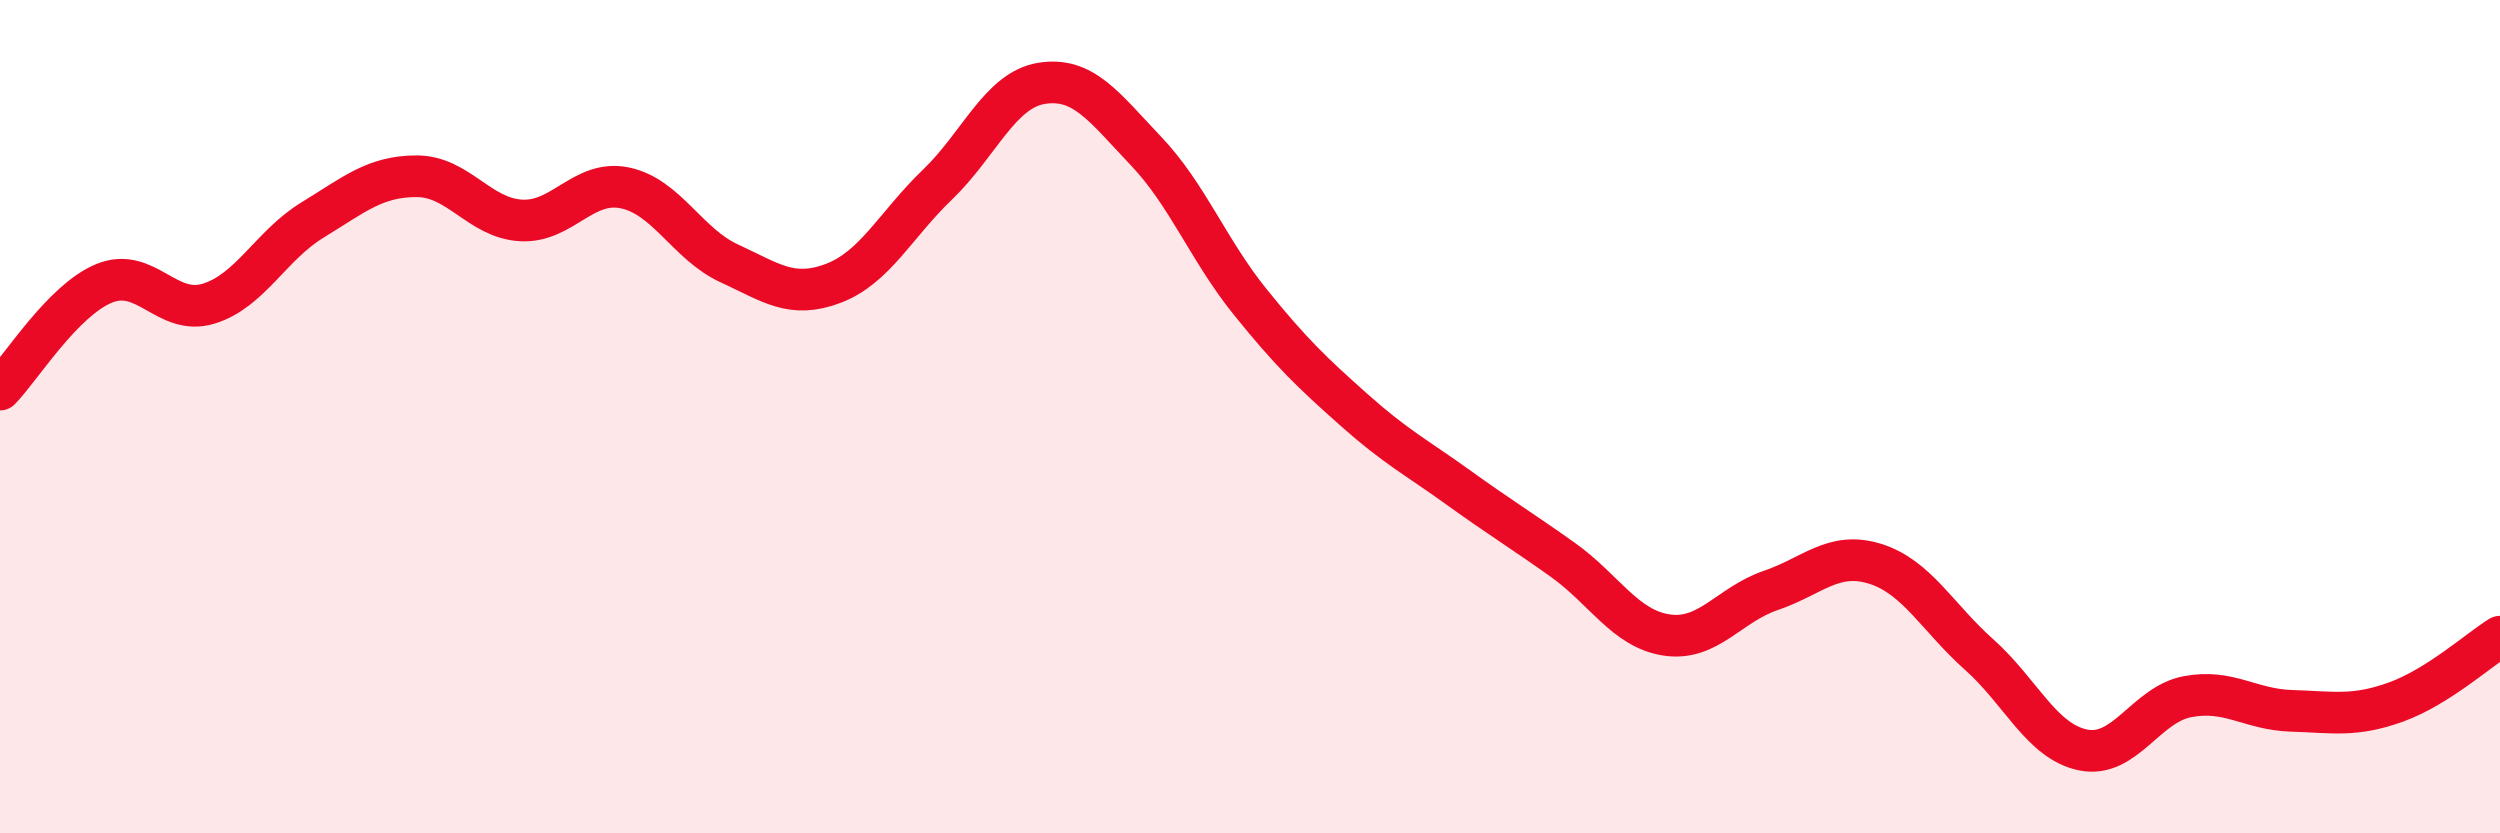
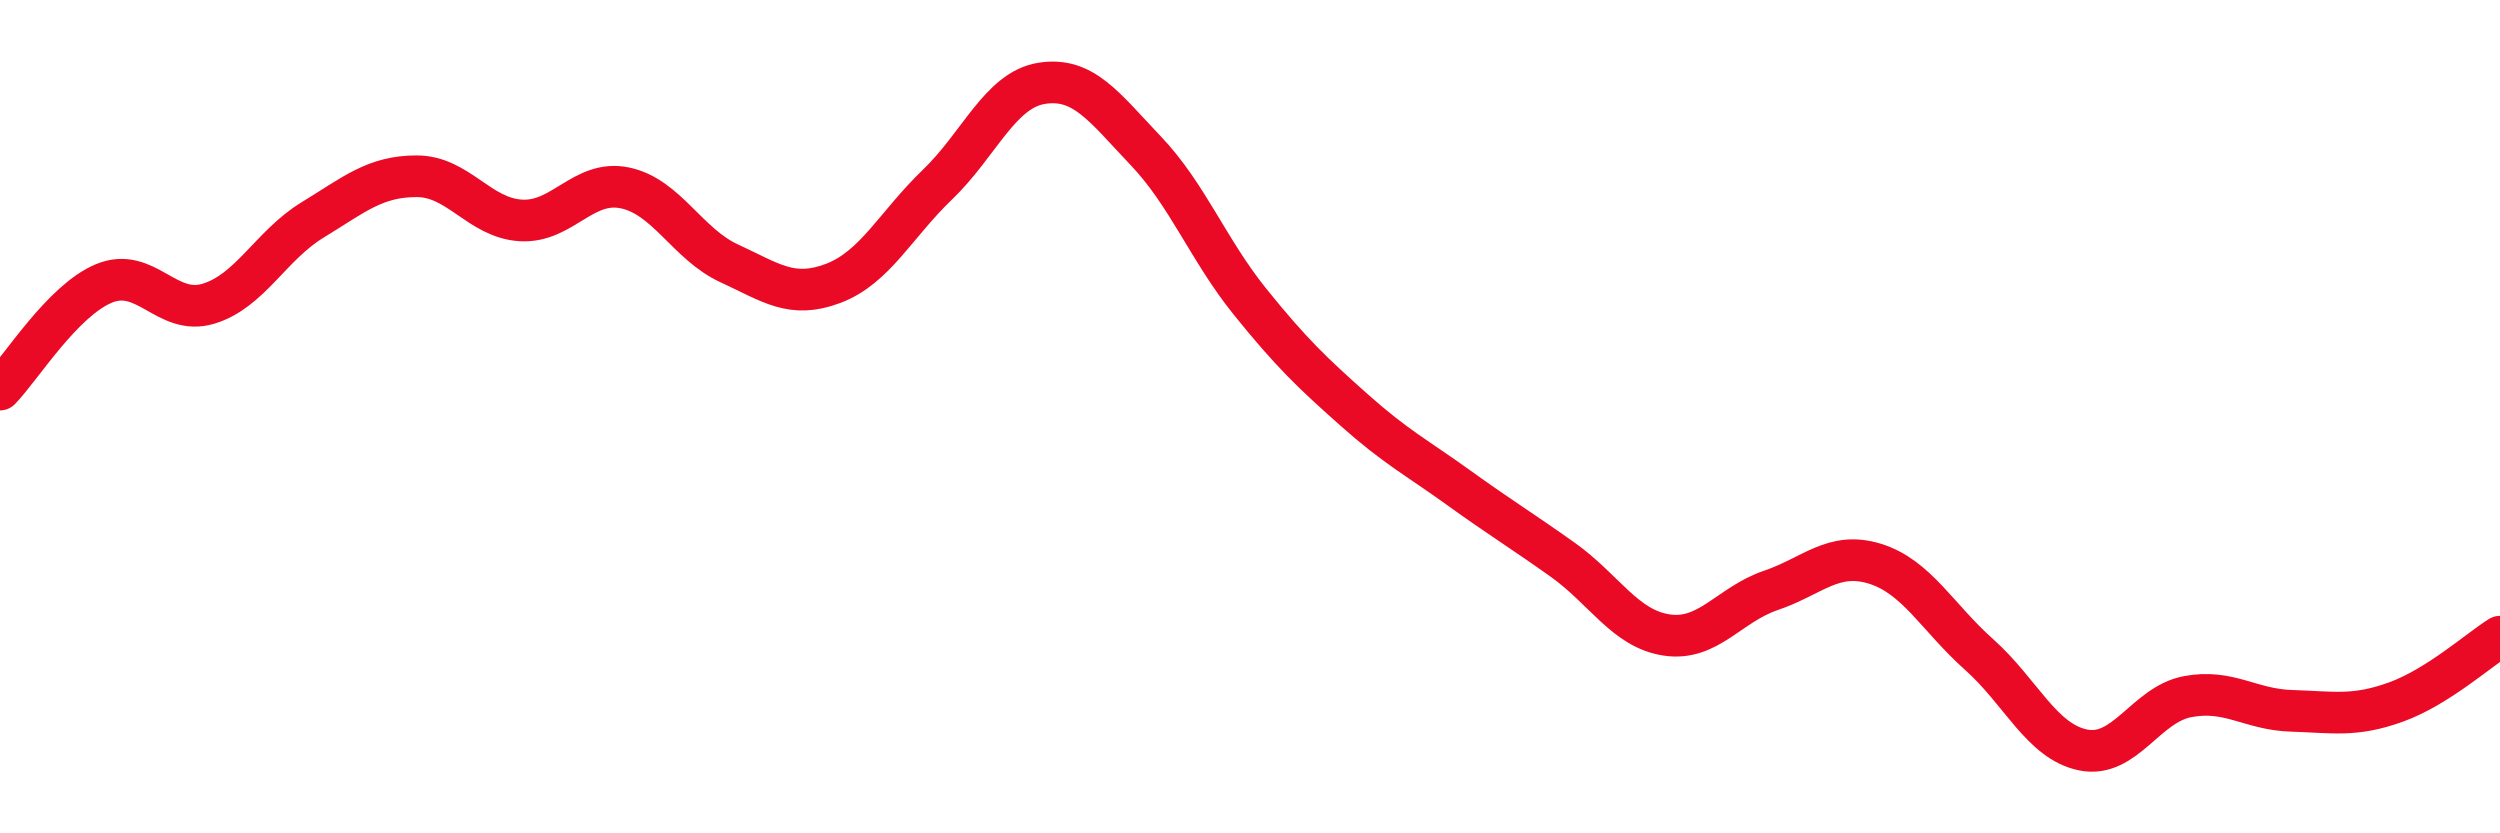
<svg xmlns="http://www.w3.org/2000/svg" width="60" height="20" viewBox="0 0 60 20">
-   <path d="M 0,9.35 C 0.5,8.84 1.5,7.21 2.5,6.8 C 3.5,6.39 4,7.59 5,7.29 C 6,6.99 6.5,5.89 7.5,5.28 C 8.5,4.67 9,4.23 10,4.23 C 11,4.23 11.5,5.23 12.5,5.29 C 13.5,5.35 14,4.3 15,4.51 C 16,4.72 16.5,5.86 17.5,6.32 C 18.5,6.78 19,7.18 20,6.8 C 21,6.42 21.5,5.39 22.5,4.43 C 23.5,3.47 24,2.16 25,2 C 26,1.84 26.5,2.57 27.5,3.62 C 28.5,4.67 29,6 30,7.24 C 31,8.48 31.5,8.95 32.5,9.84 C 33.5,10.73 34,10.98 35,11.7 C 36,12.42 36.5,12.72 37.5,13.43 C 38.5,14.14 39,15.09 40,15.24 C 41,15.39 41.5,14.51 42.5,14.17 C 43.5,13.83 44,13.22 45,13.53 C 46,13.84 46.5,14.82 47.5,15.71 C 48.5,16.6 49,17.8 50,18 C 51,18.2 51.5,16.91 52.5,16.72 C 53.5,16.53 54,17.03 55,17.06 C 56,17.09 56.5,17.21 57.5,16.85 C 58.5,16.49 59.5,15.59 60,15.28L60 20L0 20Z" fill="#EB0A25" opacity="0.1" stroke-linecap="round" stroke-linejoin="round" />
  <path d="M 0,9.35 C 0.5,8.84 1.5,7.21 2.5,6.8 C 3.5,6.39 4,7.59 5,7.29 C 6,6.99 6.5,5.89 7.5,5.28 C 8.5,4.67 9,4.23 10,4.23 C 11,4.23 11.5,5.23 12.5,5.29 C 13.5,5.35 14,4.3 15,4.51 C 16,4.72 16.5,5.86 17.5,6.32 C 18.5,6.78 19,7.18 20,6.8 C 21,6.42 21.5,5.39 22.5,4.43 C 23.5,3.47 24,2.16 25,2 C 26,1.84 26.5,2.57 27.5,3.62 C 28.5,4.67 29,6 30,7.24 C 31,8.48 31.5,8.95 32.5,9.84 C 33.5,10.73 34,10.98 35,11.7 C 36,12.42 36.5,12.72 37.5,13.43 C 38.5,14.14 39,15.09 40,15.24 C 41,15.39 41.5,14.51 42.5,14.17 C 43.5,13.83 44,13.22 45,13.53 C 46,13.84 46.5,14.82 47.5,15.71 C 48.5,16.6 49,17.8 50,18 C 51,18.2 51.5,16.91 52.5,16.72 C 53.5,16.53 54,17.03 55,17.06 C 56,17.09 56.5,17.21 57.5,16.85 C 58.5,16.49 59.5,15.59 60,15.28" stroke="#EB0A25" stroke-width="1" fill="none" stroke-linecap="round" stroke-linejoin="round" />
</svg>